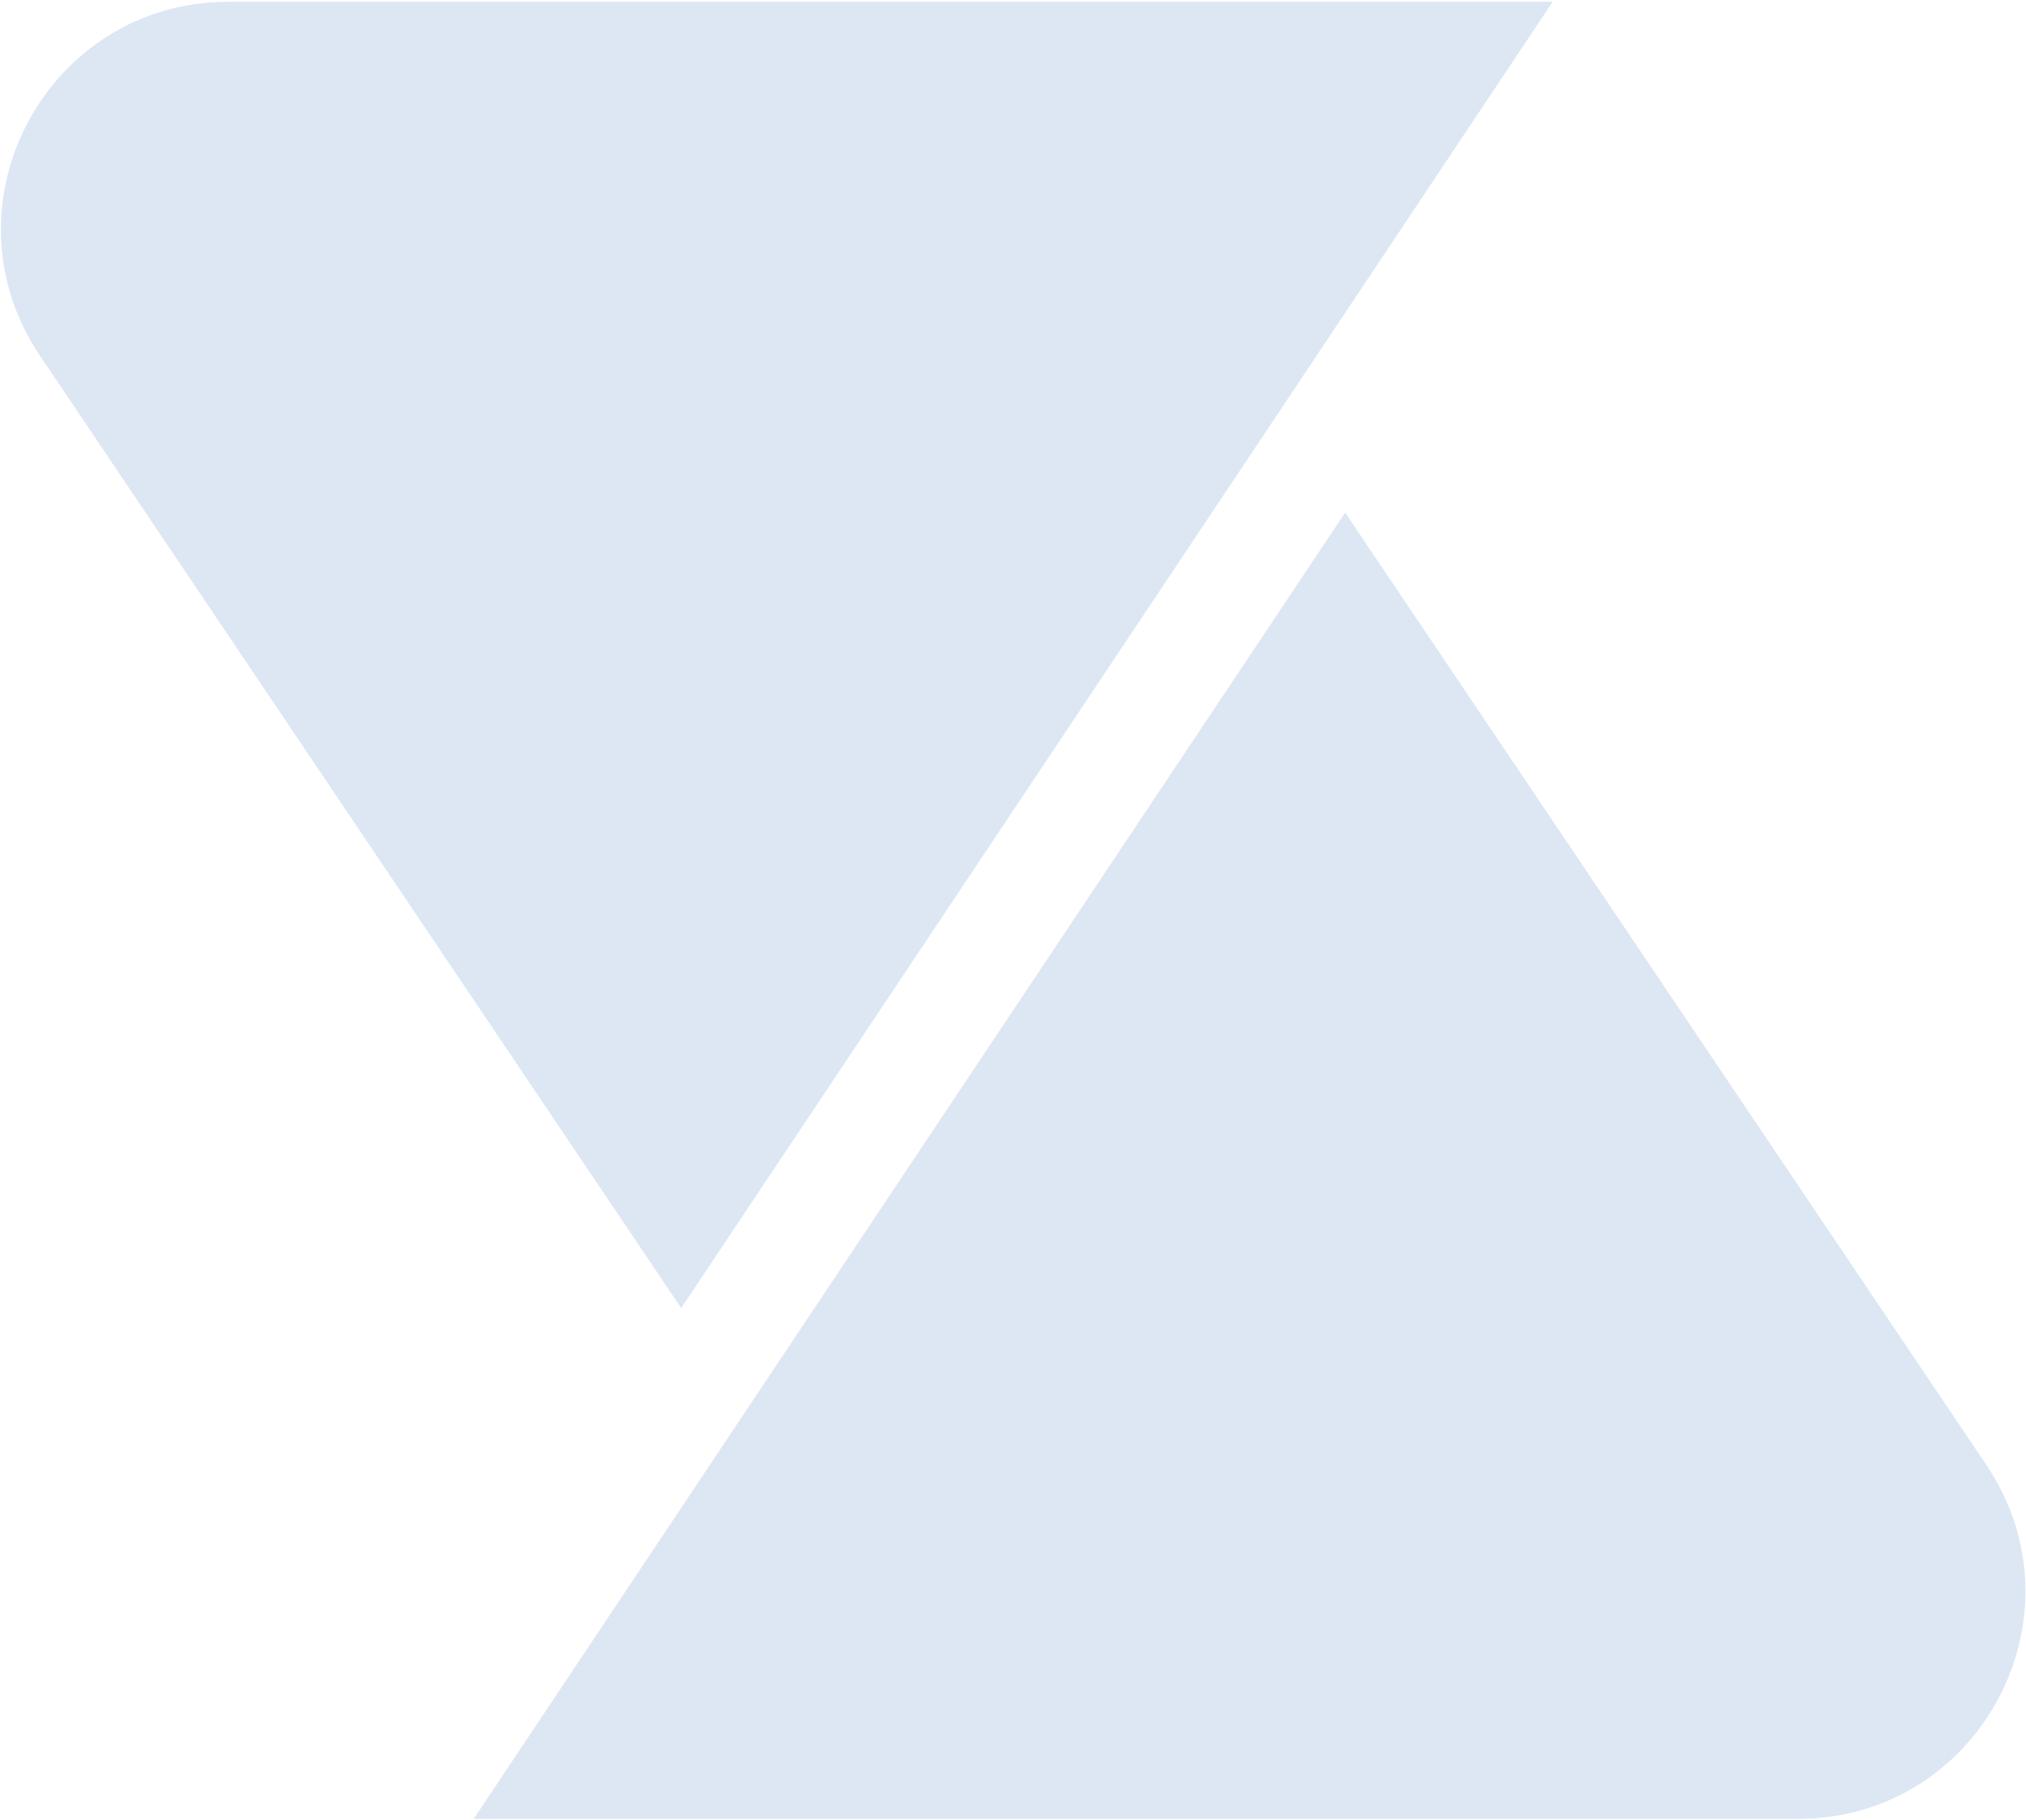
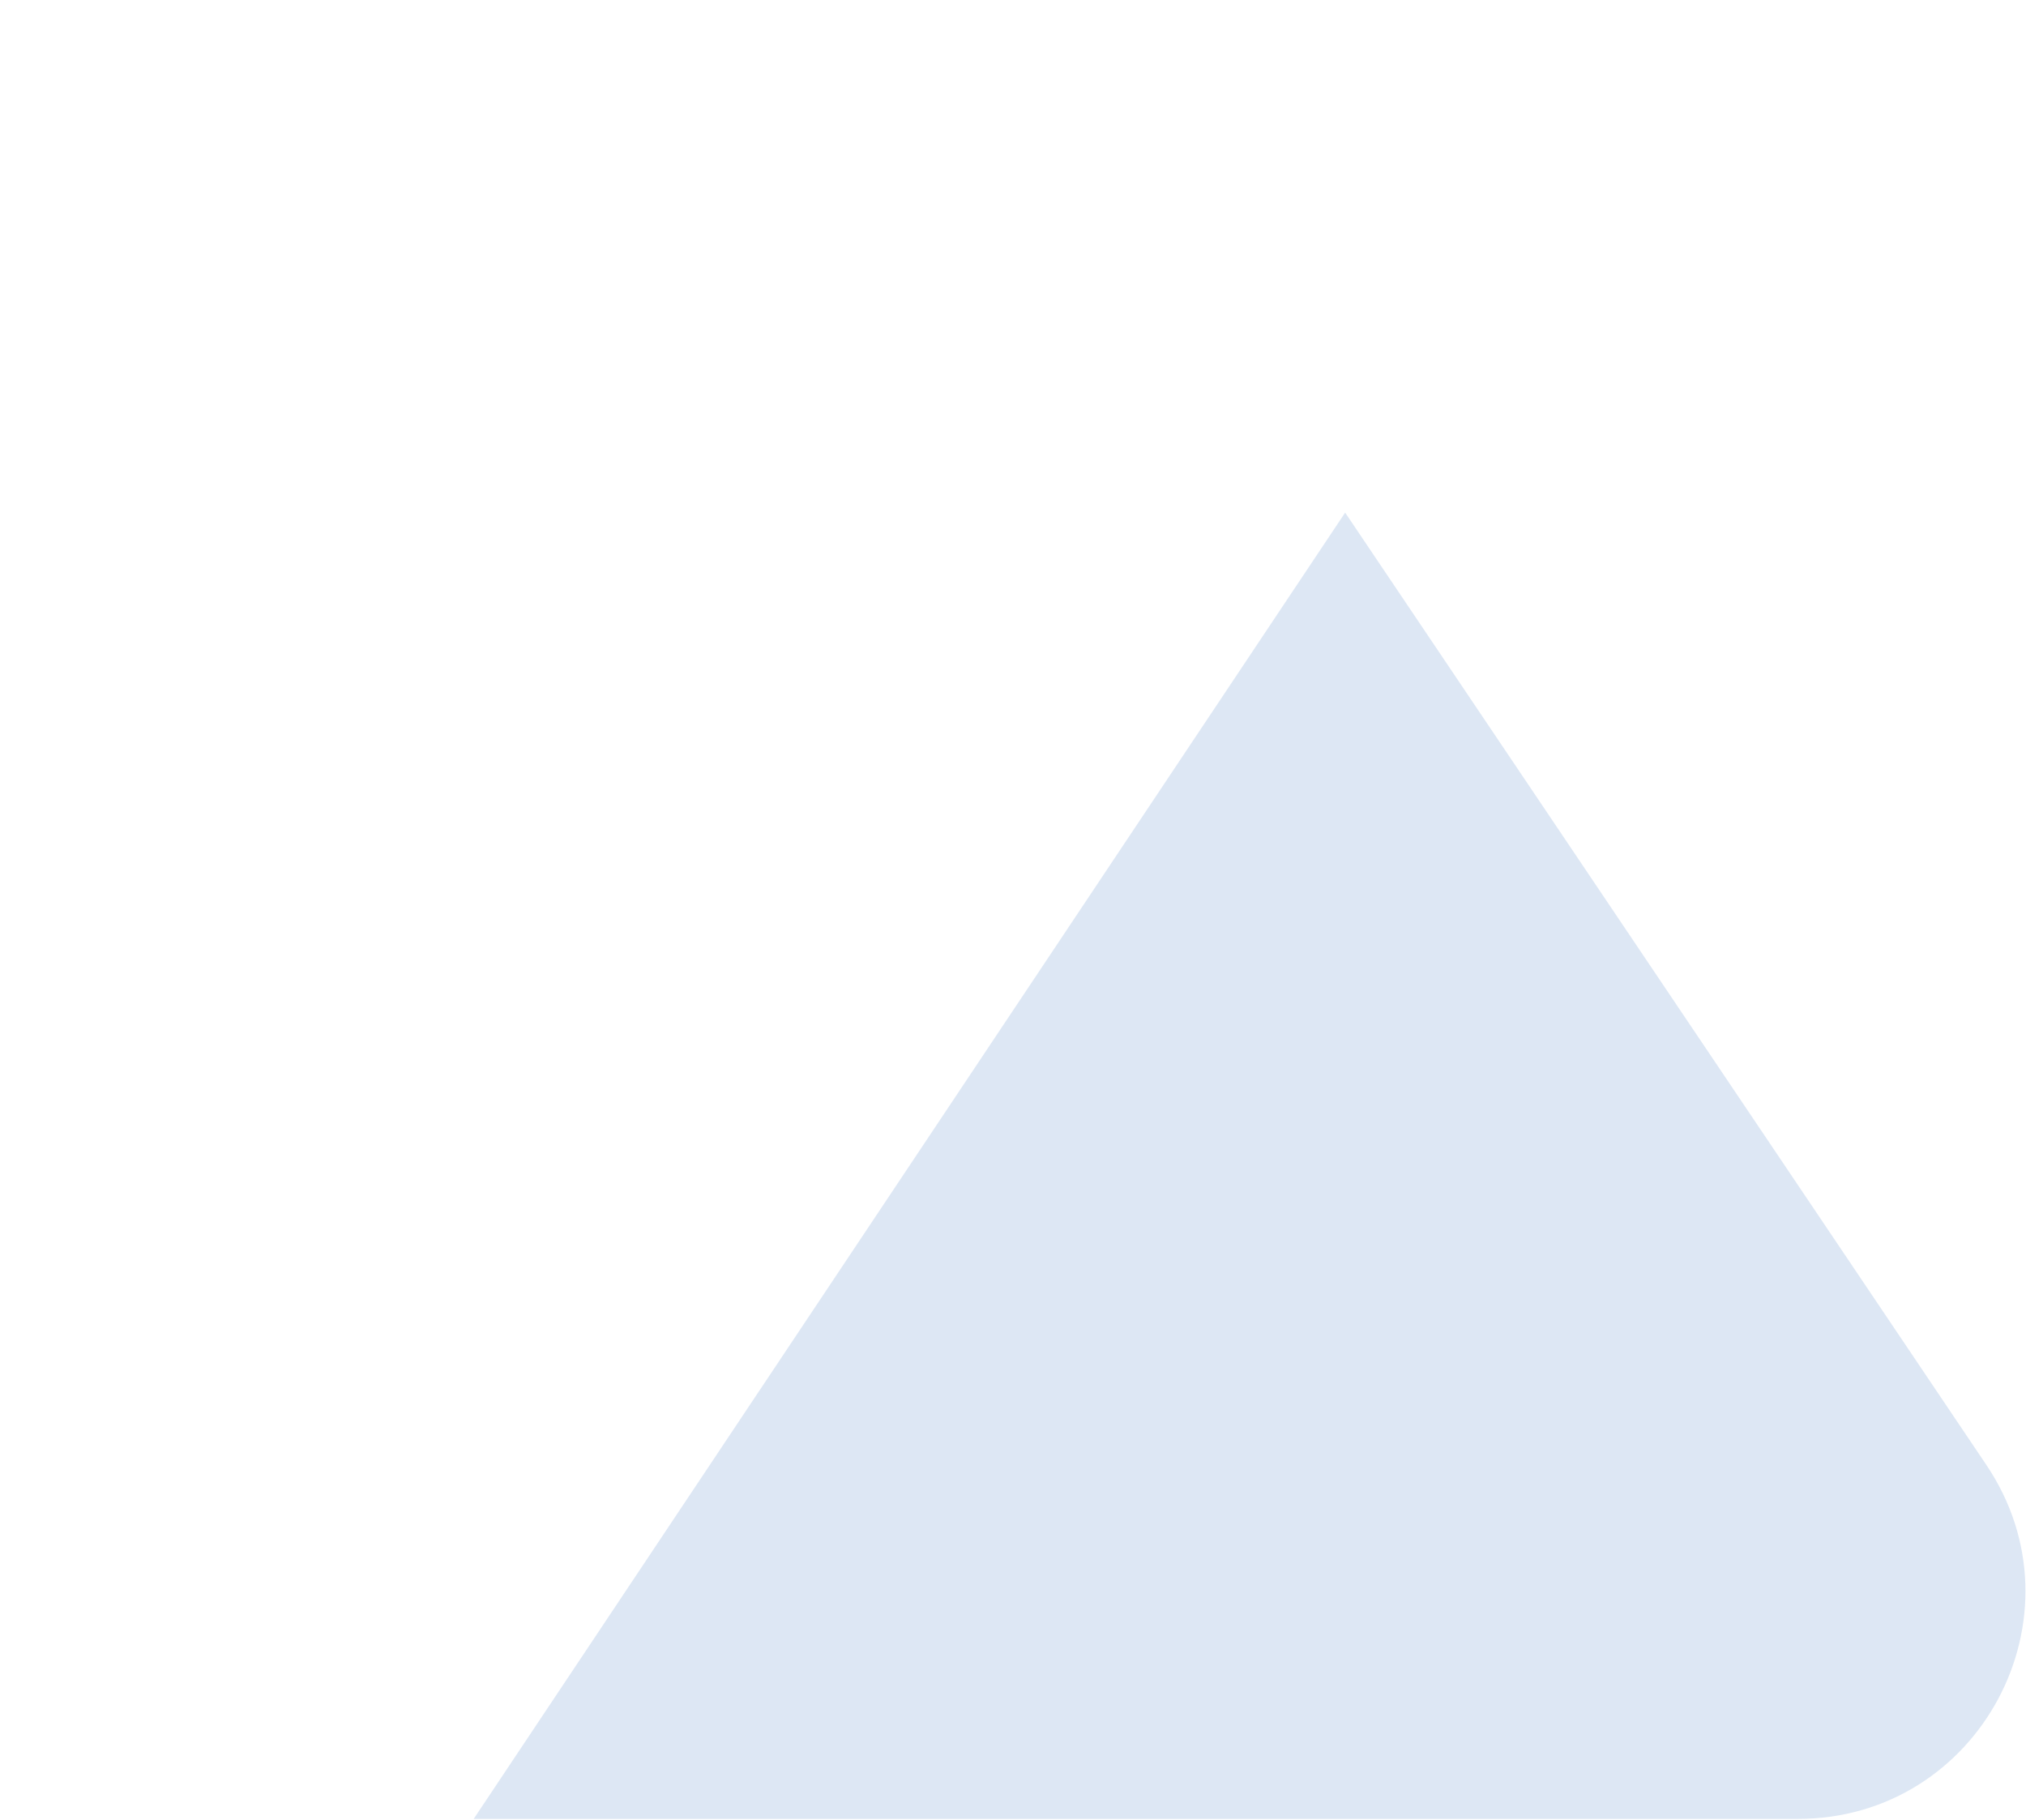
<svg xmlns="http://www.w3.org/2000/svg" version="1.1" width="779" height="700">
  <svg width="779" height="700" viewBox="0 0 779 700" fill="none">
-     <path d="M597 0.691H87.836C17.896 0.691 -23.676 78.796 15.383 136.812L261.922 503.005L597 0.691Z" fill="#DDE7F4" />
    <path d="M182.134 699.432H691.298C761.238 699.432 802.81 621.327 763.751 563.31L517.213 197.118L182.134 699.432Z" fill="#DDE7F4" />
  </svg>
  <style>@media (prefers-color-scheme: light) { :root { filter: none; } }
@media (prefers-color-scheme: dark) { :root { filter: none; } }
</style>
</svg>